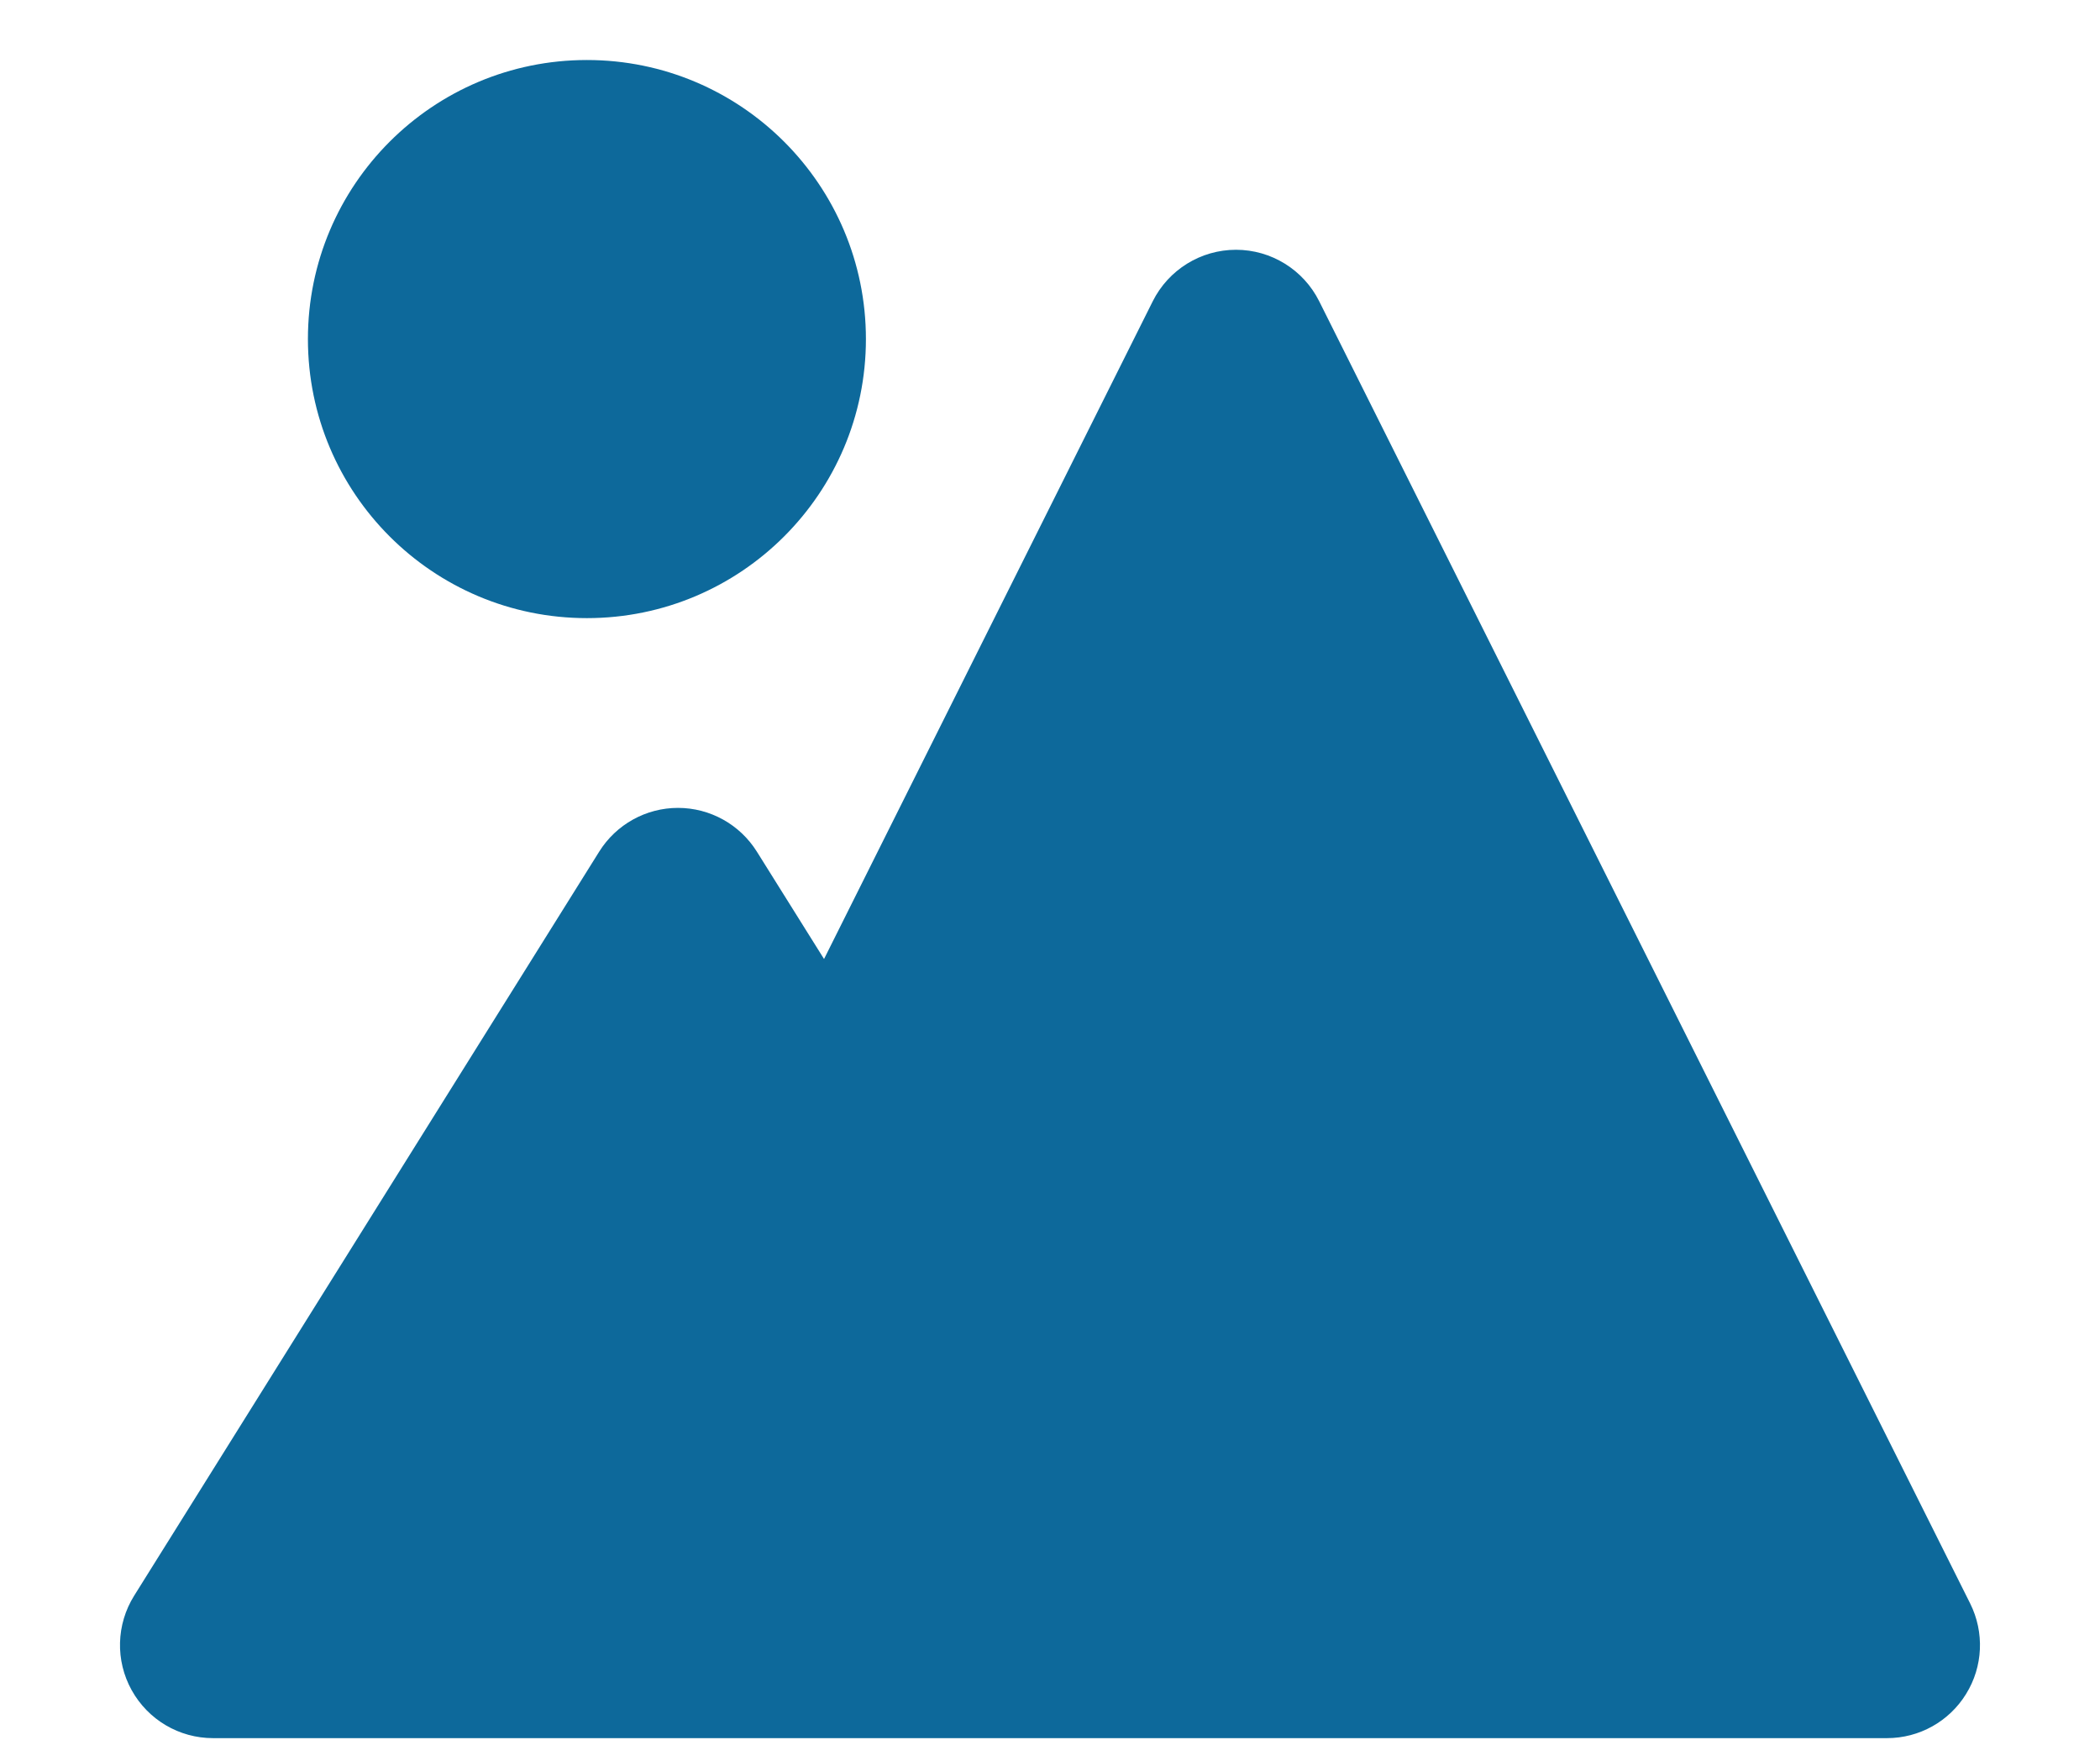
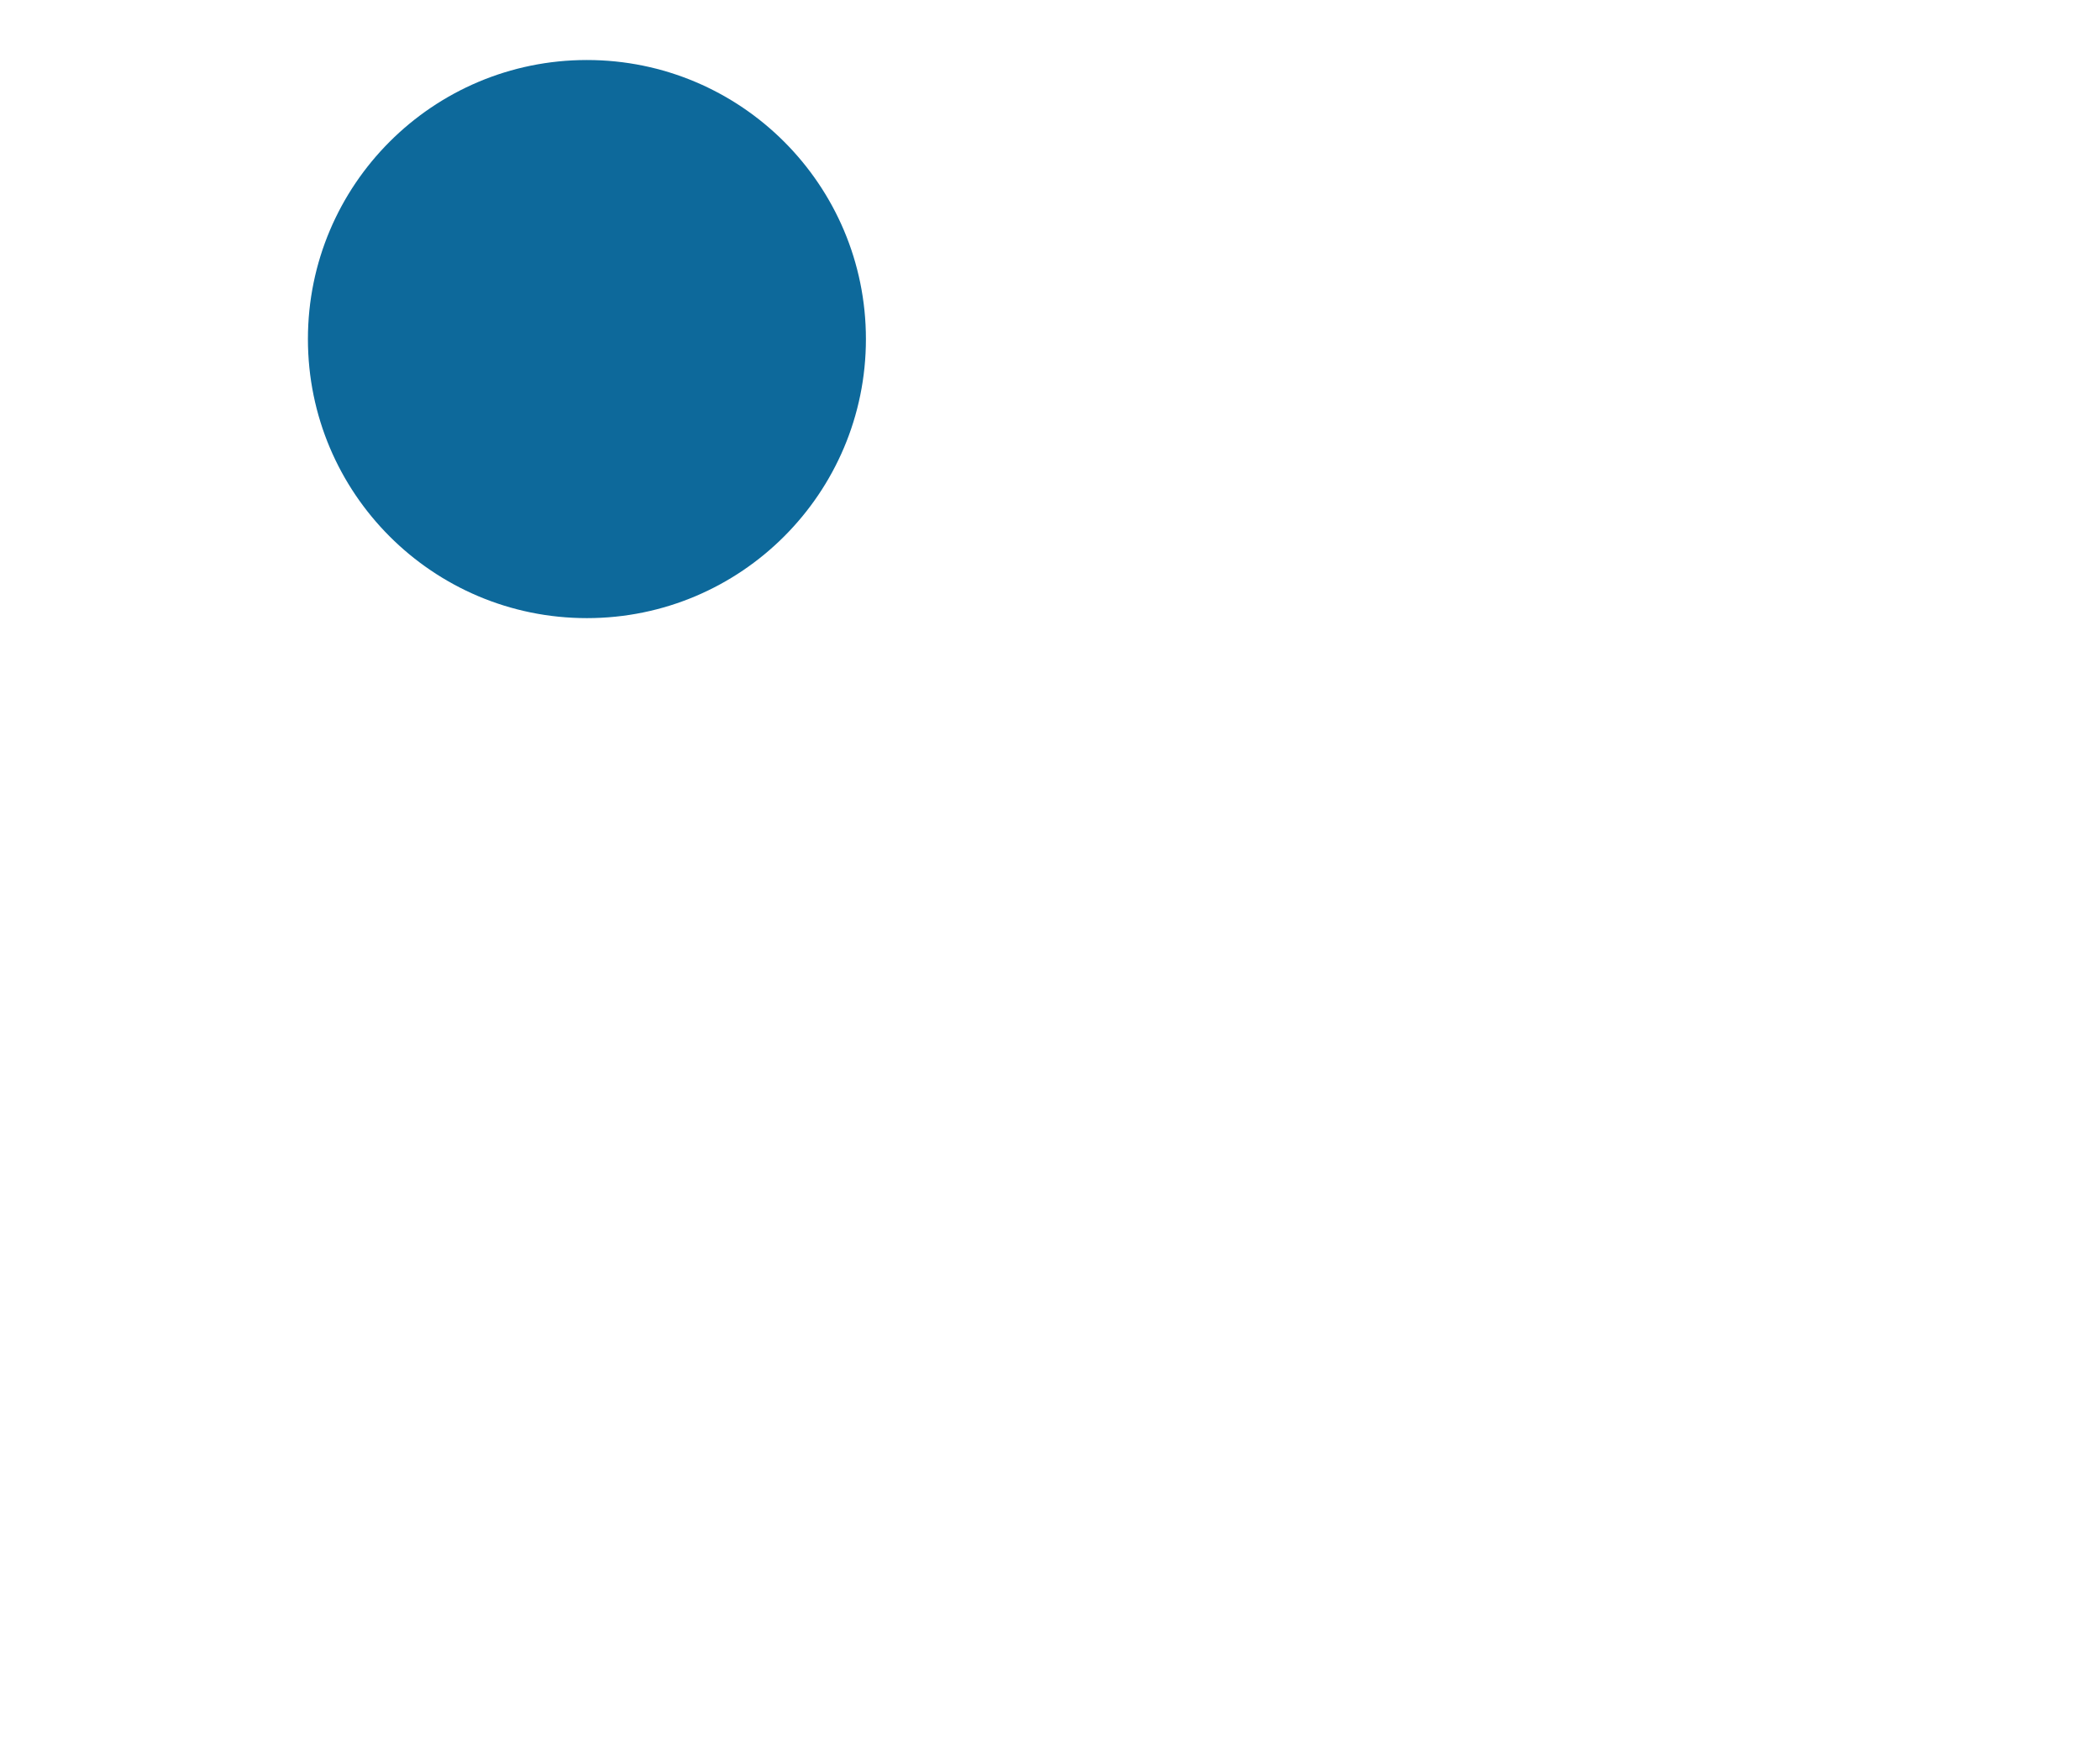
<svg xmlns="http://www.w3.org/2000/svg" width="35" height="29" viewBox="0 0 35 29" fill="none">
  <path d="M14.432 5.65C14.432 3.082 12.349 1 9.782 1C7.213 1 5.132 3.082 5.132 5.65C5.132 8.218 7.213 10.3 9.782 10.3C12.349 10.3 14.432 8.218 14.432 5.65Z" fill="#0D699B" />
-   <path d="M13.734 15.98L12.615 14.192C12.331 13.738 11.834 13.462 11.3 13.462C10.766 13.462 10.269 13.738 9.986 14.192L2.235 26.591C1.937 27.069 1.921 27.671 2.194 28.163C2.468 28.657 2.986 28.963 3.55 28.963H31.45C31.988 28.963 32.486 28.685 32.768 28.227C33.051 27.771 33.076 27.2 32.836 26.719L21.986 5.019C21.724 4.495 21.187 4.162 20.6 4.162C20.012 4.162 19.476 4.495 19.213 5.019L13.734 15.98Z" fill="#0D699B" />
</svg>